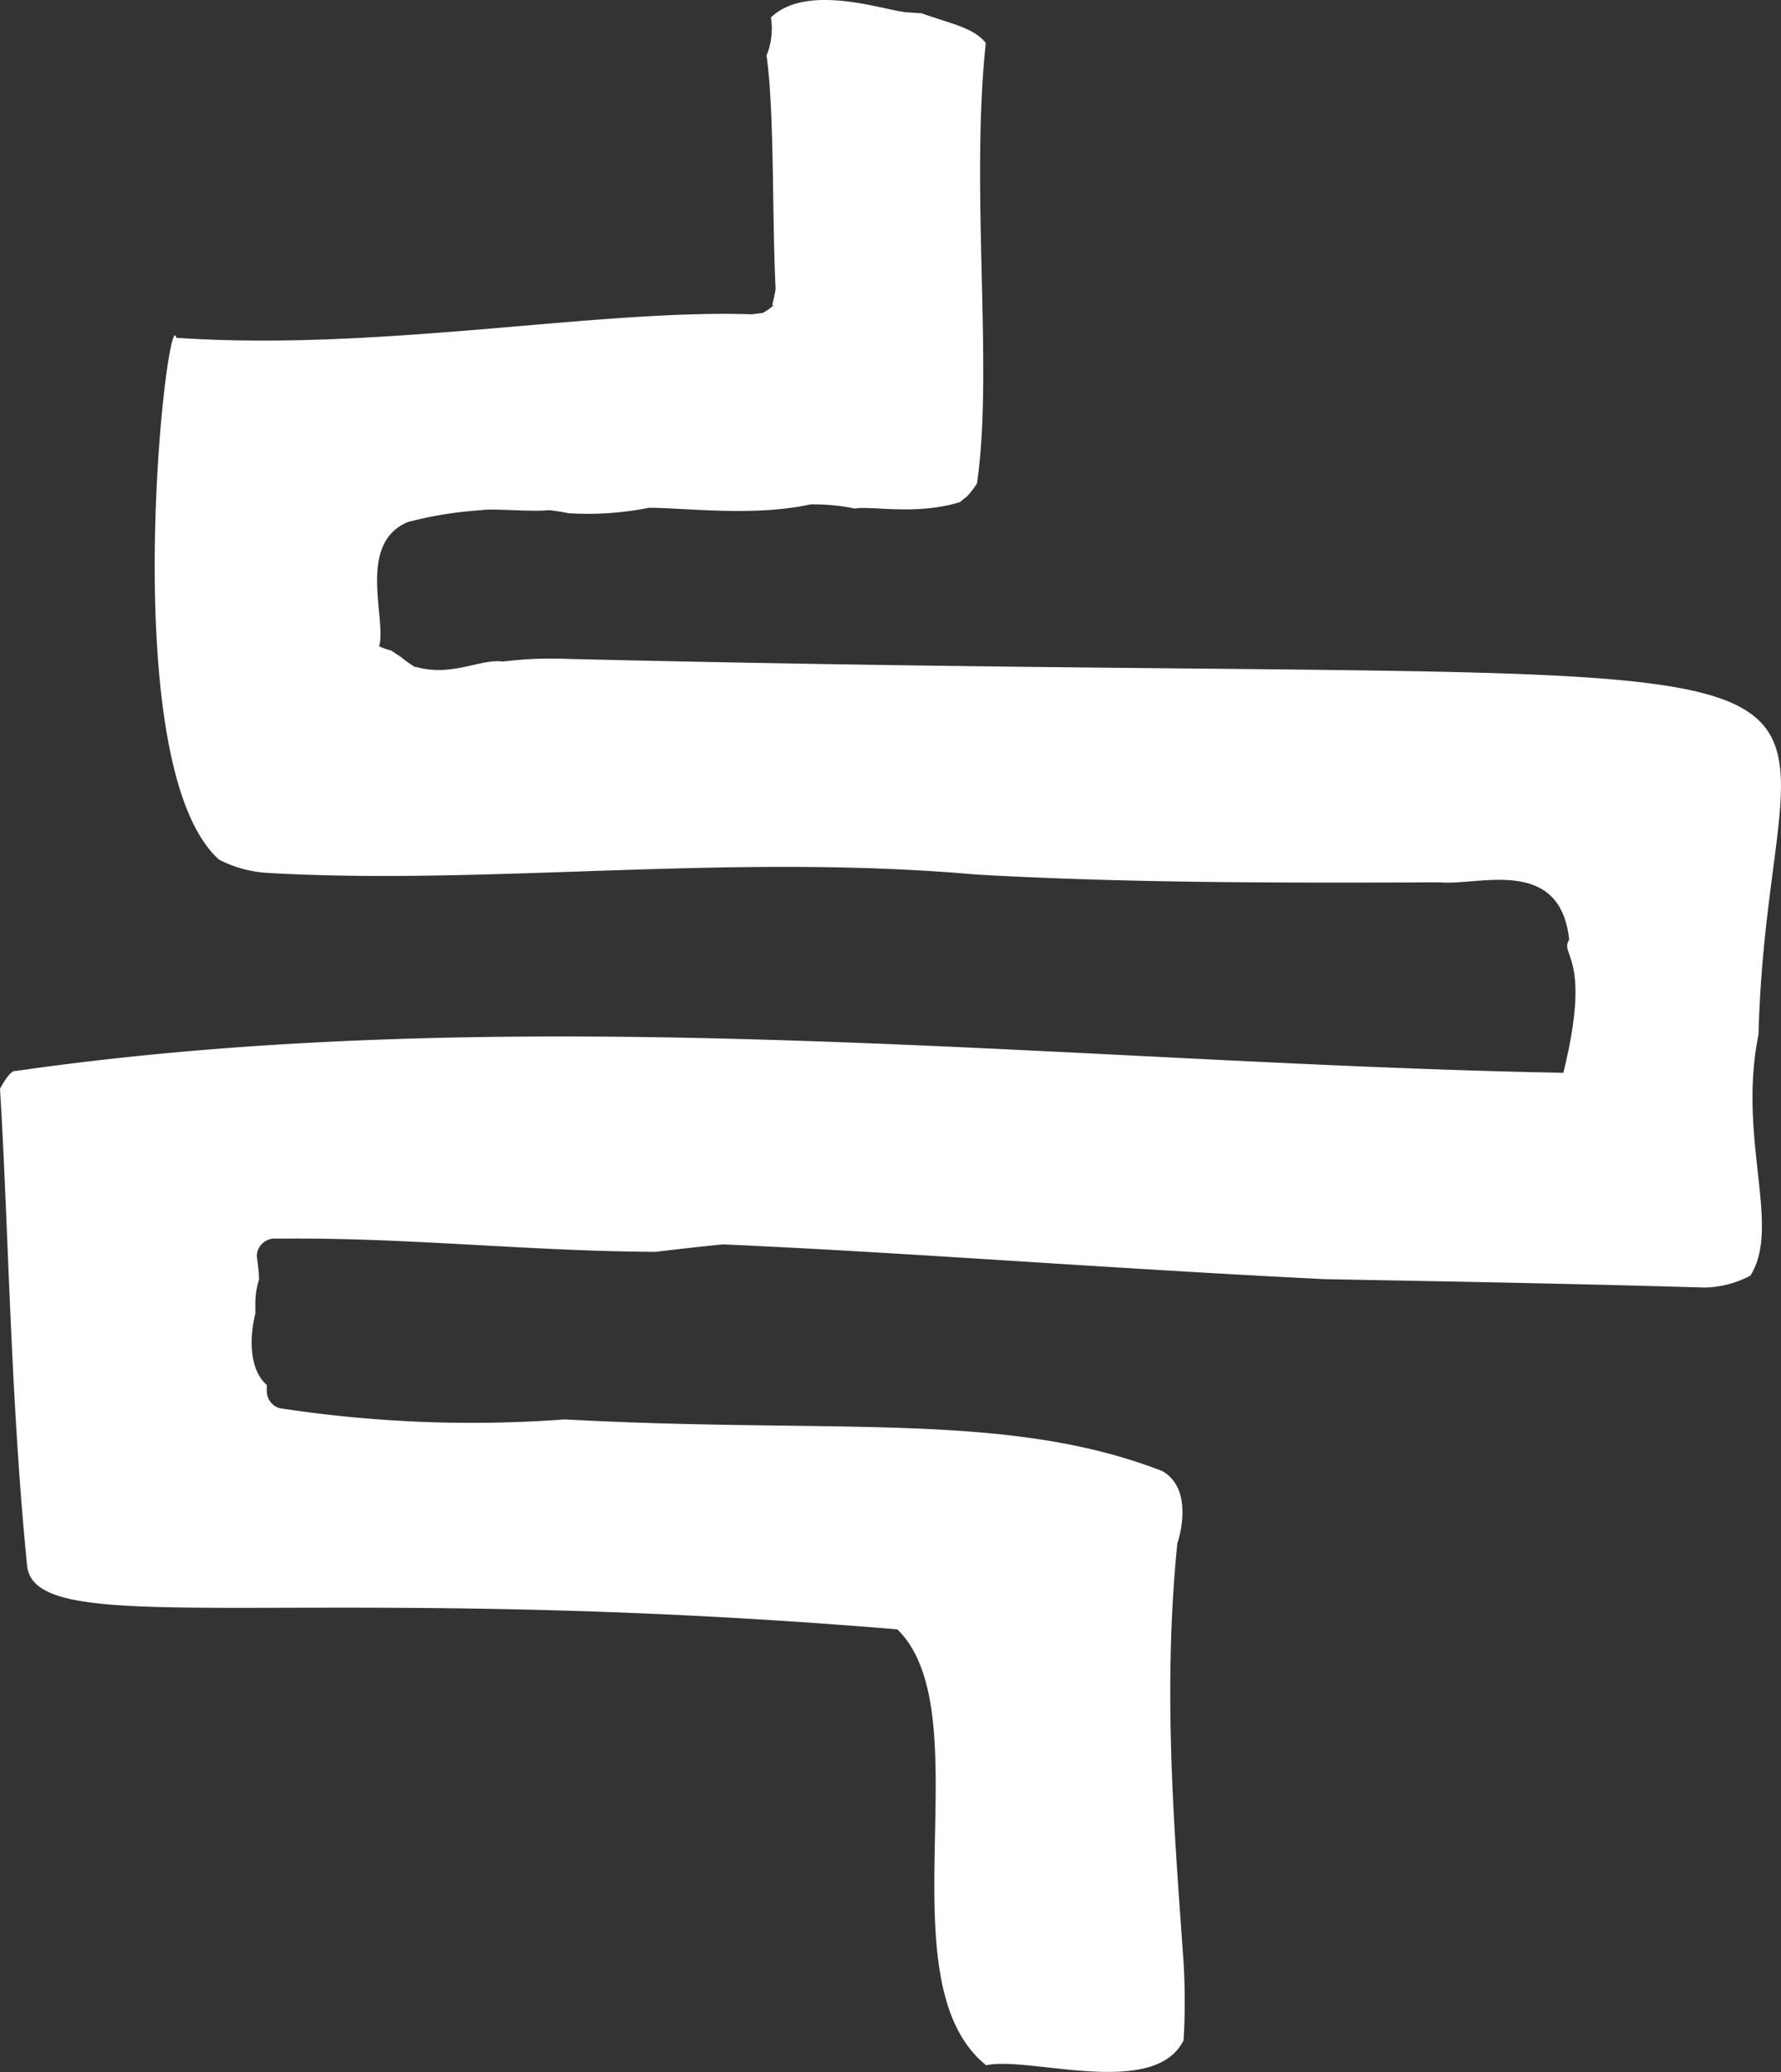
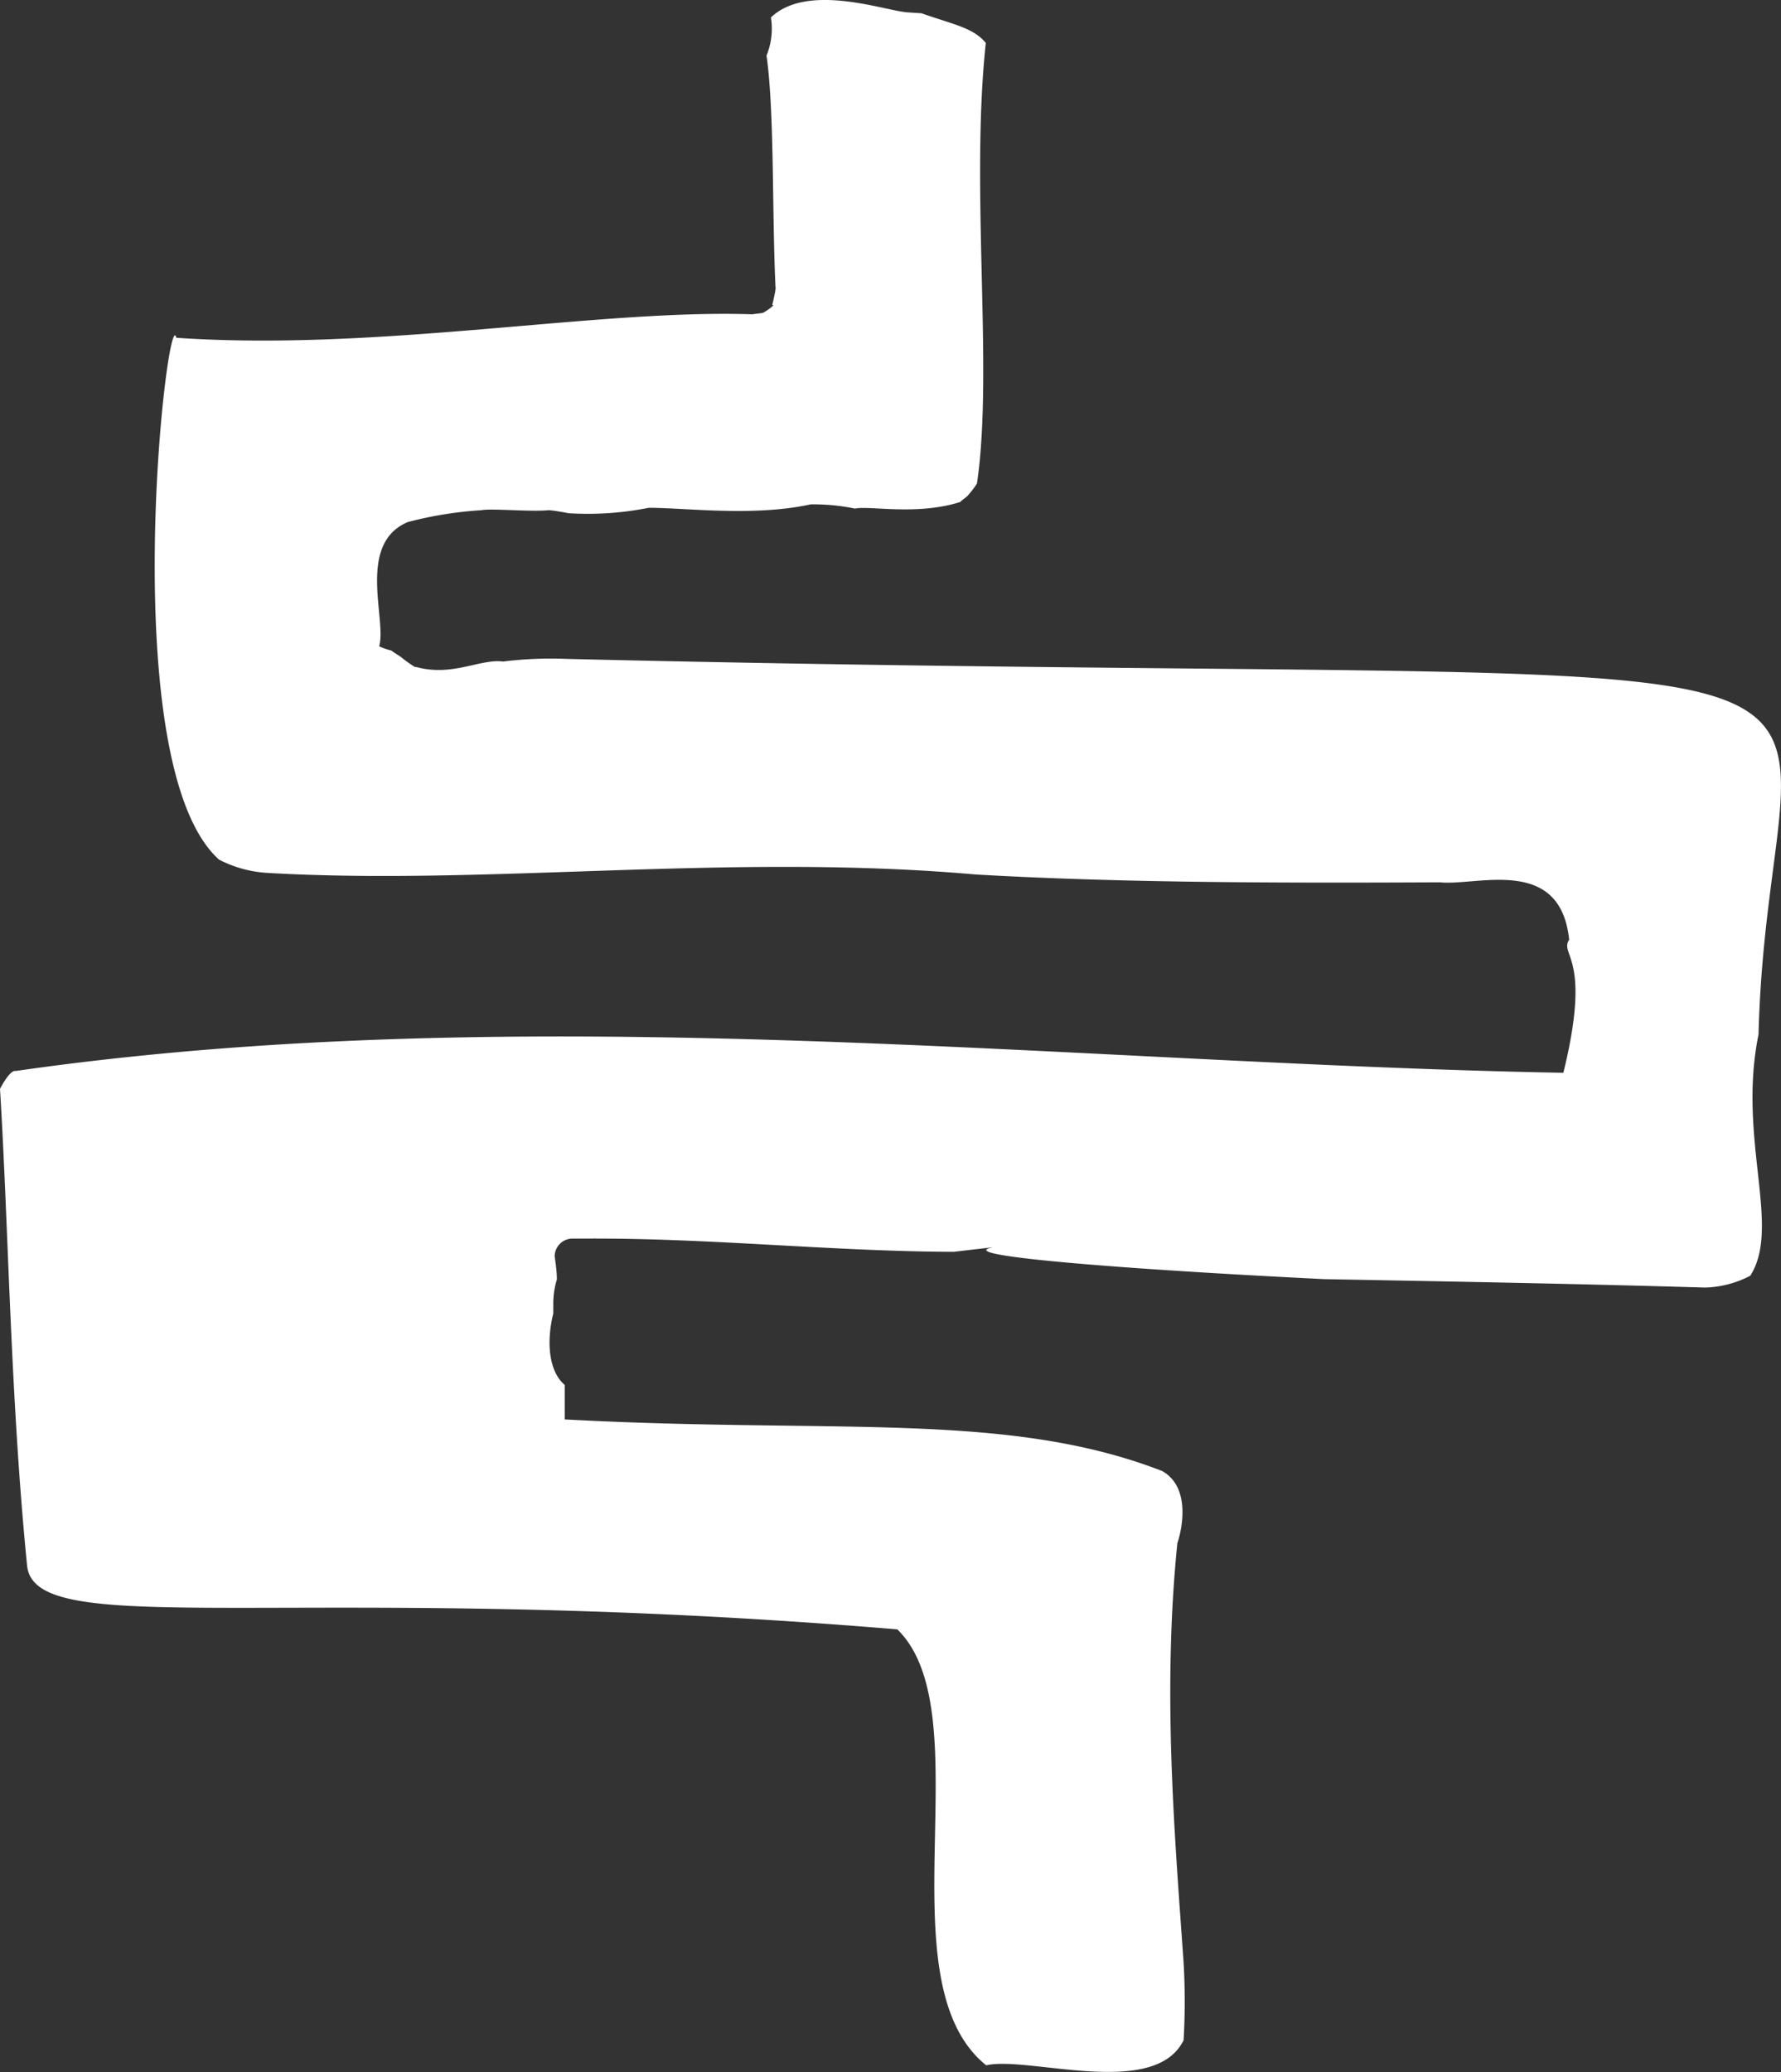
<svg xmlns="http://www.w3.org/2000/svg" viewBox="0 0 88.78 103.25">
  <rect x="0" y="0" width="88.78" height="103.25" fill="#333333" stroke="none" />
  <defs>
    <style>.cls-1{fill:#fff;}</style>
  </defs>
  <title>icon_light_digestion</title>
  <g id="Layer_2" data-name="Layer 2">
    <g id="Layer_1-2" data-name="Layer 1">
      <g id="Group_7322" data-name="Group 7322">
-         <path class="cls-1" d="M87.66,51.54c.55-21.84,12.83-17-59.37-18.71a19.27,19.27,0,0,0-3.21.13c-1.15-.15-2.52.77-4.34.27l0,0-.06,0h0a6.31,6.31,0,0,1-.65-.46c-.05-.05-.26-.17-.53-.36a3,3,0,0,1-.6-.21c.39-1.32-1.14-5.11,1.43-6.19A19,19,0,0,1,24,25.42c.45-.1,2.48.09,3.34,0,0,0,.24,0,1,.15a15.54,15.54,0,0,0,4-.27c1.83,0,5.25.45,8.06-.17a10.16,10.16,0,0,1,2.22.21c.71-.16,3.07.36,5.25-.33.1-.12.31-.23.39-.34a4.42,4.42,0,0,0,.44-.58c.83-5.61-.34-14.6.44-21.95-.62-.76-1.62-.92-3.21-1.48,0,0-1-.06-.82-.06C44,.49,40.22-.85,38.43.87a3.56,3.56,0,0,1-.22,1.9c.4,2.79.27,7.86.45,11.57l0,.12c0-.31.07-.19-.17.75.22-.1-.18.24-.47.38l-.53.07h.05c-.05,0-.06,0-.05,0-7.79-.26-18.57,1.86-28.7,1.17-.44-2-3.13,21.29,2.13,26a6,6,0,0,0,2.4.66c11,.64,23.07-1,35.32.08,7.12.41,14.81.43,23.14.39,1.86.19,6-1.35,6.44,2.86-.5.79,1.15.81-.29,6.63C53.45,53,26.44,49.67.78,53.36c-.24-.06-.63.6-.78.89C.42,61,.52,69.69,1.35,78c.38,3.87,13.46.69,43.38,3.18,4.3,4.19-.8,17.52,4.43,21.72,2.11-.48,8.39,1.7,9.84-1.25a33.08,33.08,0,0,0,0-3.87c-.43-6.2-1.07-13.42-.31-20.9.14-.38.79-2.72-.76-3.59-7.74-3-16.29-1.84-29.78-2.57a63.14,63.14,0,0,1-14.21-.56.88.88,0,0,1-.64-.84V69c-.78-.65-.93-2.11-.57-3.56,0-.16,0-.32,0-.48a4.07,4.07,0,0,1,.18-1.21c0-.39-.06-.78-.11-1.17a.89.89,0,0,1,.88-.87c.35,0,.7,0,1,0a1.2,1.2,0,0,1,.2,0c5.94,0,11.87.64,17.81.66,1.09-.13,2.21-.26,3.35-.37C45,62.39,55.23,63.2,66,63.73c5.71.11,11.82.21,19,.42a5.14,5.14,0,0,0,2.25-.59C88.81,61.11,86.6,56.73,87.66,51.54Z" />
+         <path class="cls-1" d="M87.66,51.54c.55-21.84,12.83-17-59.37-18.71a19.27,19.27,0,0,0-3.21.13c-1.15-.15-2.52.77-4.34.27l0,0-.06,0h0a6.31,6.31,0,0,1-.65-.46c-.05-.05-.26-.17-.53-.36a3,3,0,0,1-.6-.21c.39-1.32-1.14-5.11,1.43-6.19A19,19,0,0,1,24,25.42c.45-.1,2.48.09,3.34,0,0,0,.24,0,1,.15a15.54,15.54,0,0,0,4-.27c1.83,0,5.25.45,8.06-.17a10.16,10.16,0,0,1,2.22.21c.71-.16,3.07.36,5.25-.33.1-.12.31-.23.39-.34a4.42,4.42,0,0,0,.44-.58c.83-5.61-.34-14.6.44-21.95-.62-.76-1.62-.92-3.21-1.48,0,0-1-.06-.82-.06C44,.49,40.22-.85,38.43.87a3.56,3.56,0,0,1-.22,1.9c.4,2.79.27,7.86.45,11.57l0,.12c0-.31.07-.19-.17.75.22-.1-.18.24-.47.38l-.53.07h.05c-.05,0-.06,0-.05,0-7.79-.26-18.57,1.86-28.7,1.17-.44-2-3.13,21.29,2.13,26a6,6,0,0,0,2.4.66c11,.64,23.07-1,35.32.08,7.12.41,14.81.43,23.14.39,1.86.19,6-1.35,6.44,2.86-.5.79,1.15.81-.29,6.63C53.45,53,26.44,49.67.78,53.36c-.24-.06-.63.6-.78.89C.42,61,.52,69.69,1.35,78c.38,3.87,13.46.69,43.38,3.18,4.3,4.19-.8,17.52,4.43,21.72,2.11-.48,8.39,1.7,9.84-1.25a33.08,33.08,0,0,0,0-3.87c-.43-6.2-1.07-13.42-.31-20.9.14-.38.79-2.72-.76-3.59-7.74-3-16.29-1.84-29.78-2.57V69c-.78-.65-.93-2.11-.57-3.56,0-.16,0-.32,0-.48a4.07,4.07,0,0,1,.18-1.21c0-.39-.06-.78-.11-1.17a.89.89,0,0,1,.88-.87c.35,0,.7,0,1,0a1.2,1.2,0,0,1,.2,0c5.94,0,11.87.64,17.81.66,1.09-.13,2.21-.26,3.35-.37C45,62.39,55.23,63.2,66,63.73c5.71.11,11.82.21,19,.42a5.14,5.14,0,0,0,2.25-.59C88.81,61.11,86.6,56.73,87.66,51.54Z" />
      </g>
    </g>
  </g>
</svg>